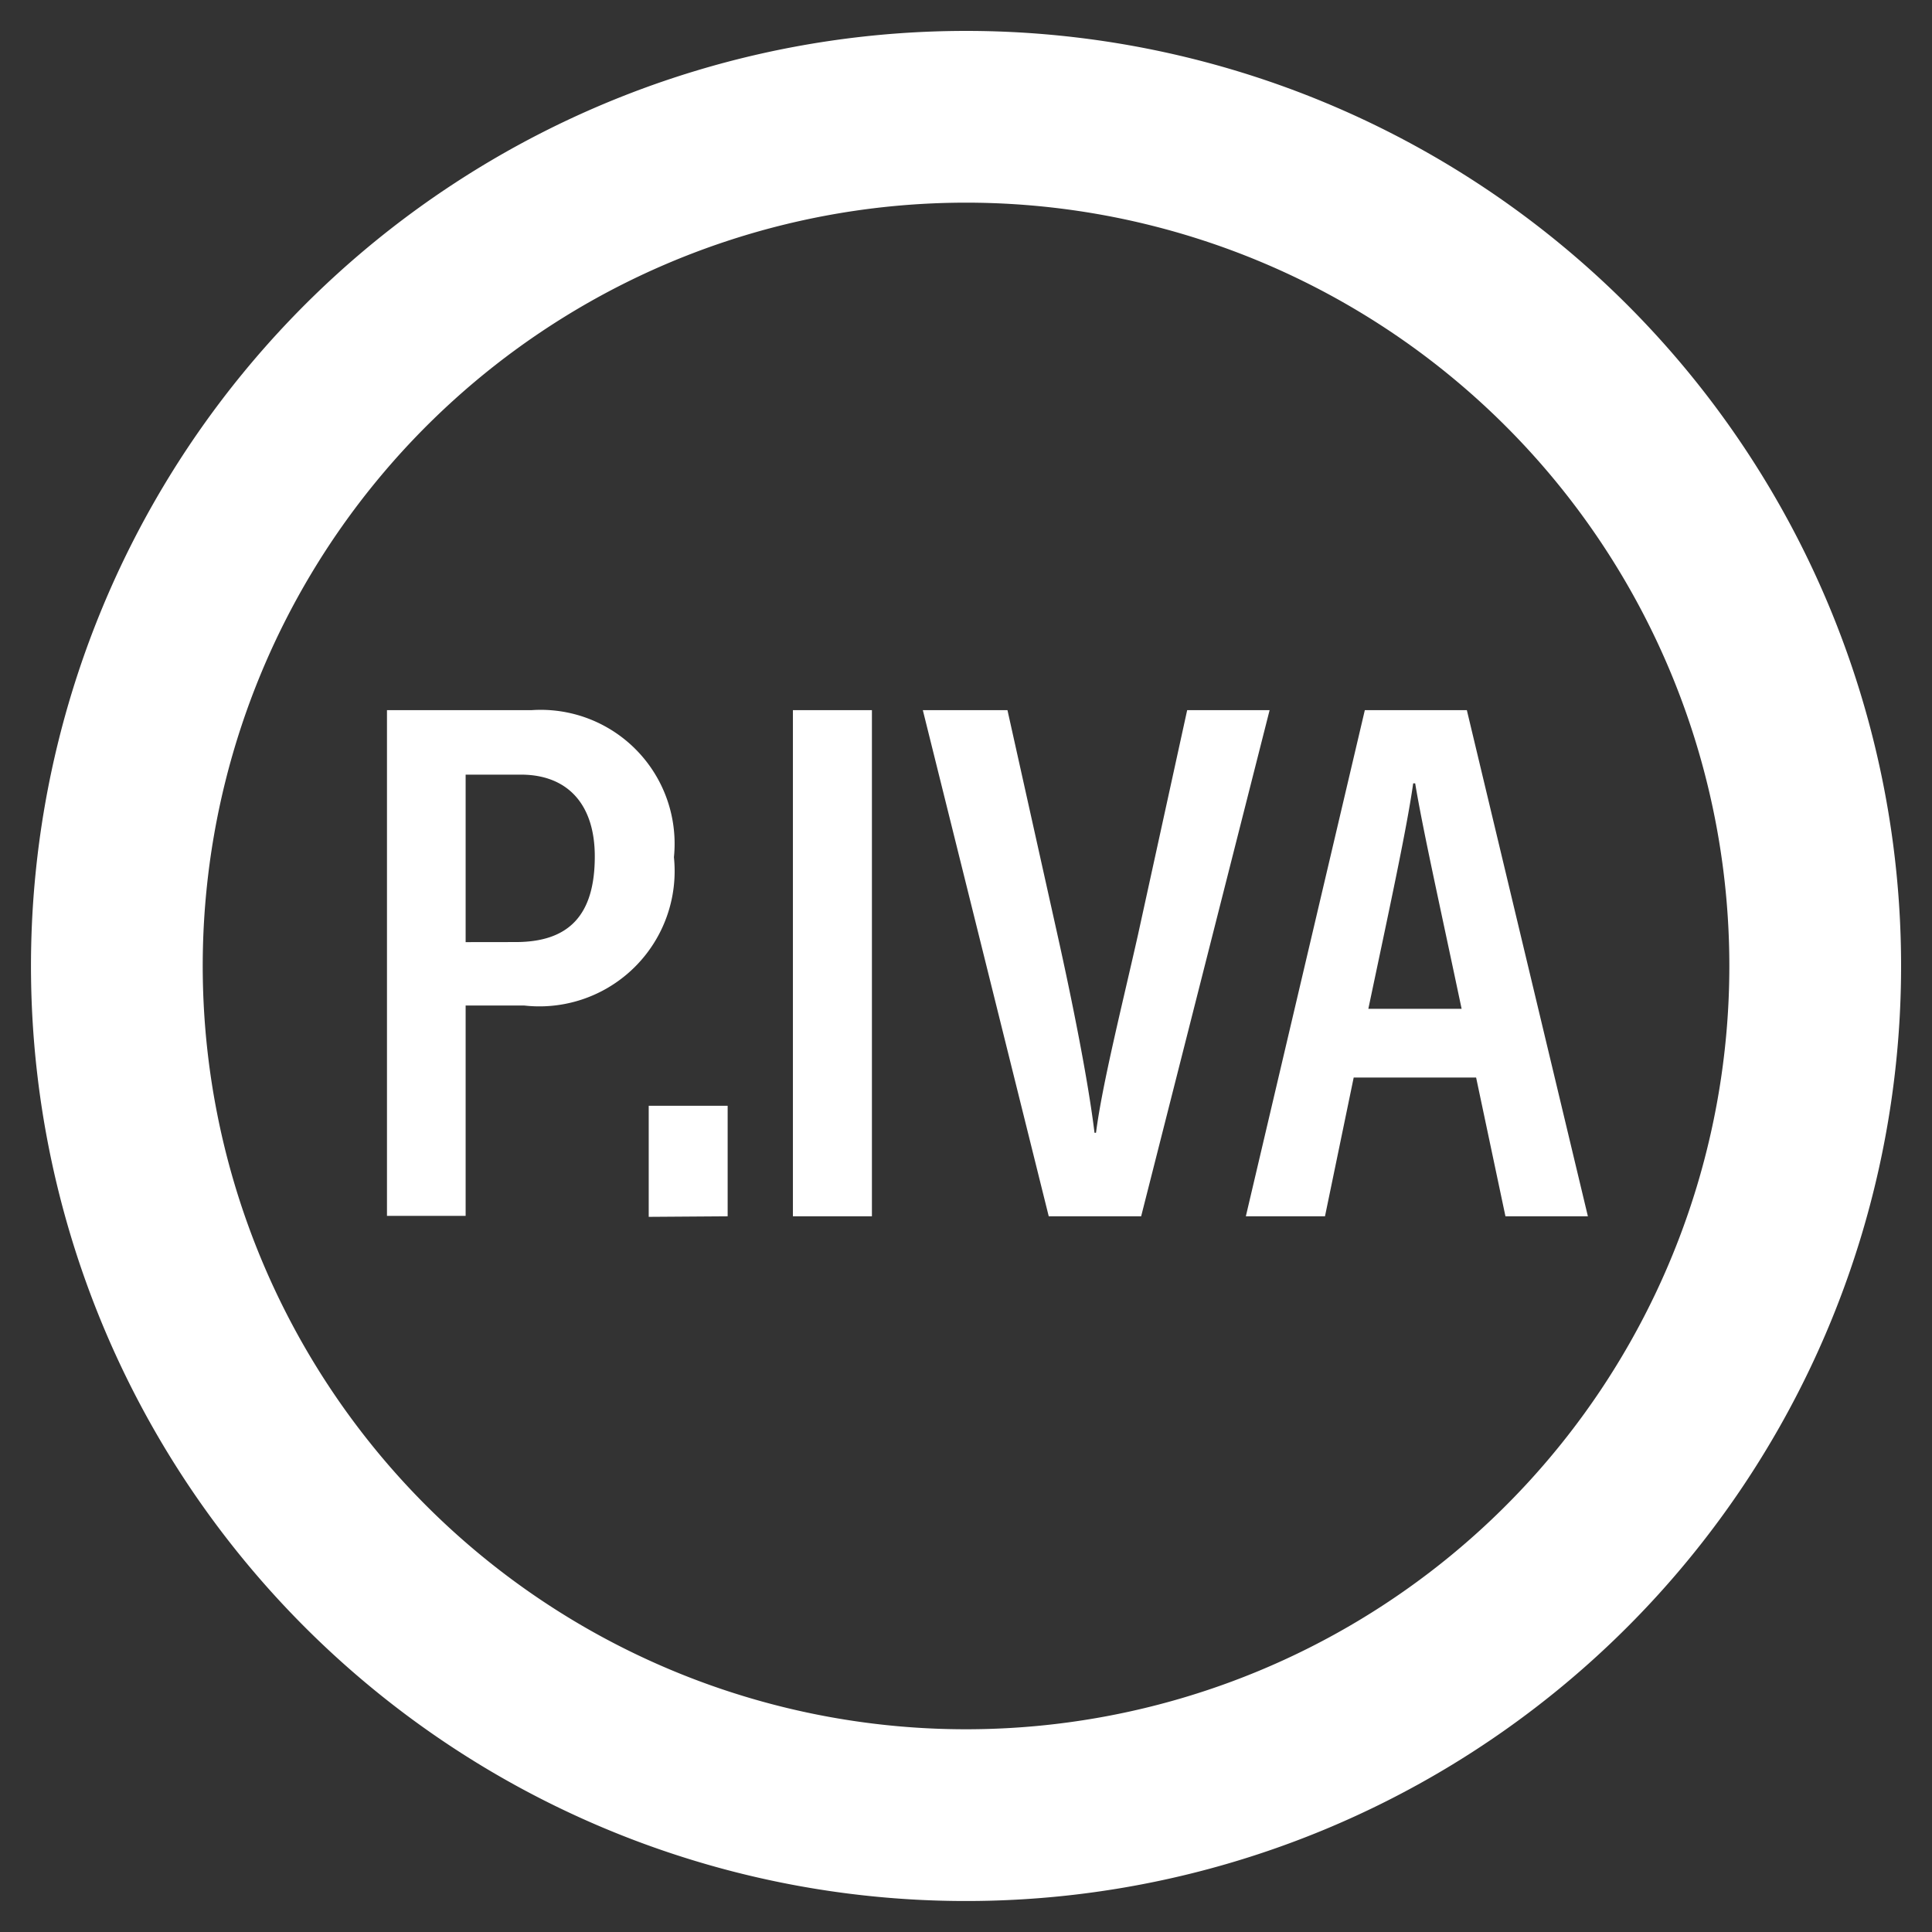
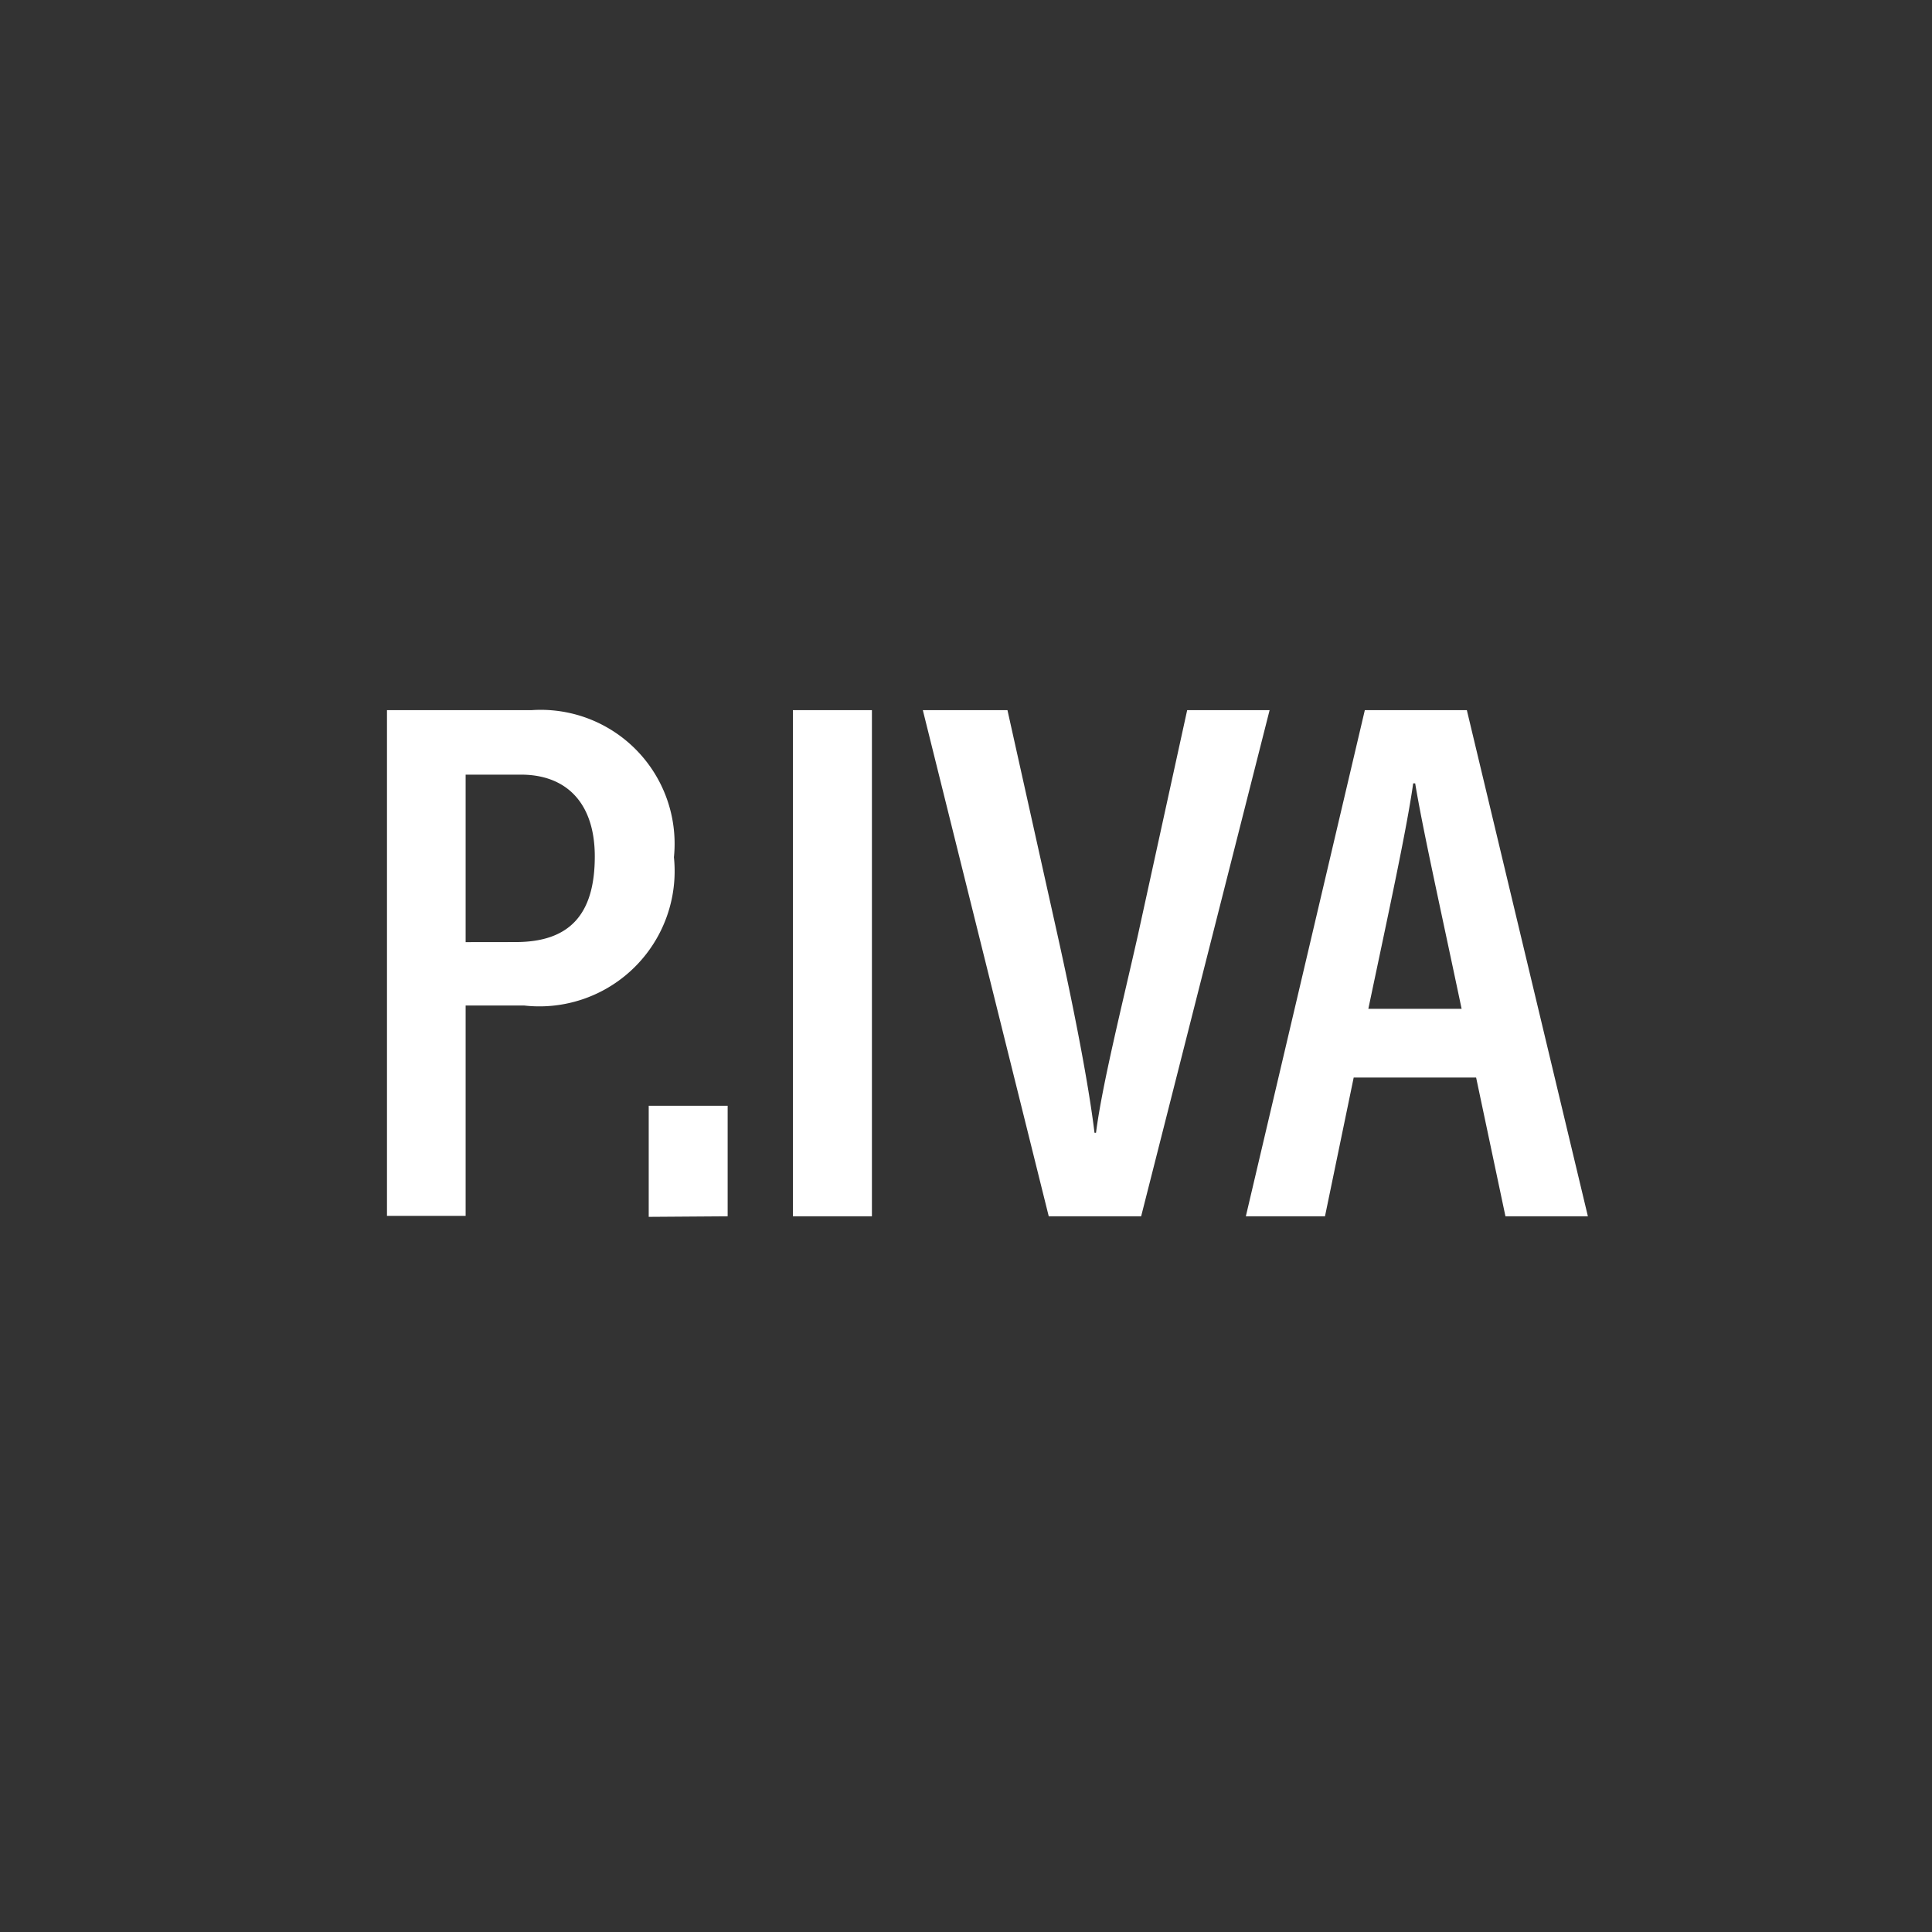
<svg xmlns="http://www.w3.org/2000/svg" id="Raggruppa_1368" data-name="Raggruppa 1368" width="28.123" height="28.123" viewBox="0 0 28.123 28.123">
  <rect x="0" y="0" width="28.123" height="28.123" fill="#333333" stroke="none" />
  <defs>
    <clipPath id="clip-path">
-       <rect id="Rettangolo_162" data-name="Rettangolo 162" width="28.123" height="28.123" fill="none" />
-     </clipPath>
+       </clipPath>
  </defs>
  <g id="Raggruppa_153" data-name="Raggruppa 153">
    <g id="Raggruppa_152" data-name="Raggruppa 152" clip-path="url(#clip-path)">
-       <path id="Tracciato_13" data-name="Tracciato 13" d="M25.973,13.611A12.361,12.361,0,1,1,13.612,1.25,12.361,12.361,0,0,1,25.973,13.611Z" transform="translate(0.45 0.45)" fill="none" stroke="#fff" stroke-linecap="round" stroke-linejoin="round" stroke-width="2.5" />
-     </g>
+       </g>
  </g>
  <path id="Tracciato_14" data-name="Tracciato 14" d="M6.249,7.6A1.949,1.949,0,0,1,8.318,9.741,1.969,1.969,0,0,1,6.141,11.9H5.286v3.062H4.141V7.6Zm-.235,3.376c.784,0,1.152-.4,1.152-1.247,0-.763-.4-1.19-1.075-1.19H5.286v2.438Zm1.937,4V13.359H9.1v1.609ZM11.2,7.6v7.368H10.05V7.6Zm2.574,7.368L11.941,7.6h1.232l.724,3.252c.223,1,.453,2.155.543,2.9h.022c.091-.71.389-1.893.611-2.882L15.789,7.6h1.2l-1.87,7.368Zm4.021,0H16.643L18.375,7.6H19.86l1.762,7.368h-1.2l-.427-2.02H18.213Zm1.989-3.02c-.326-1.547-.566-2.618-.676-3.282h-.029c-.094.665-.351,1.847-.653,3.282Z" transform="translate(1.492 2.737)" fill="#fff" />
</svg>